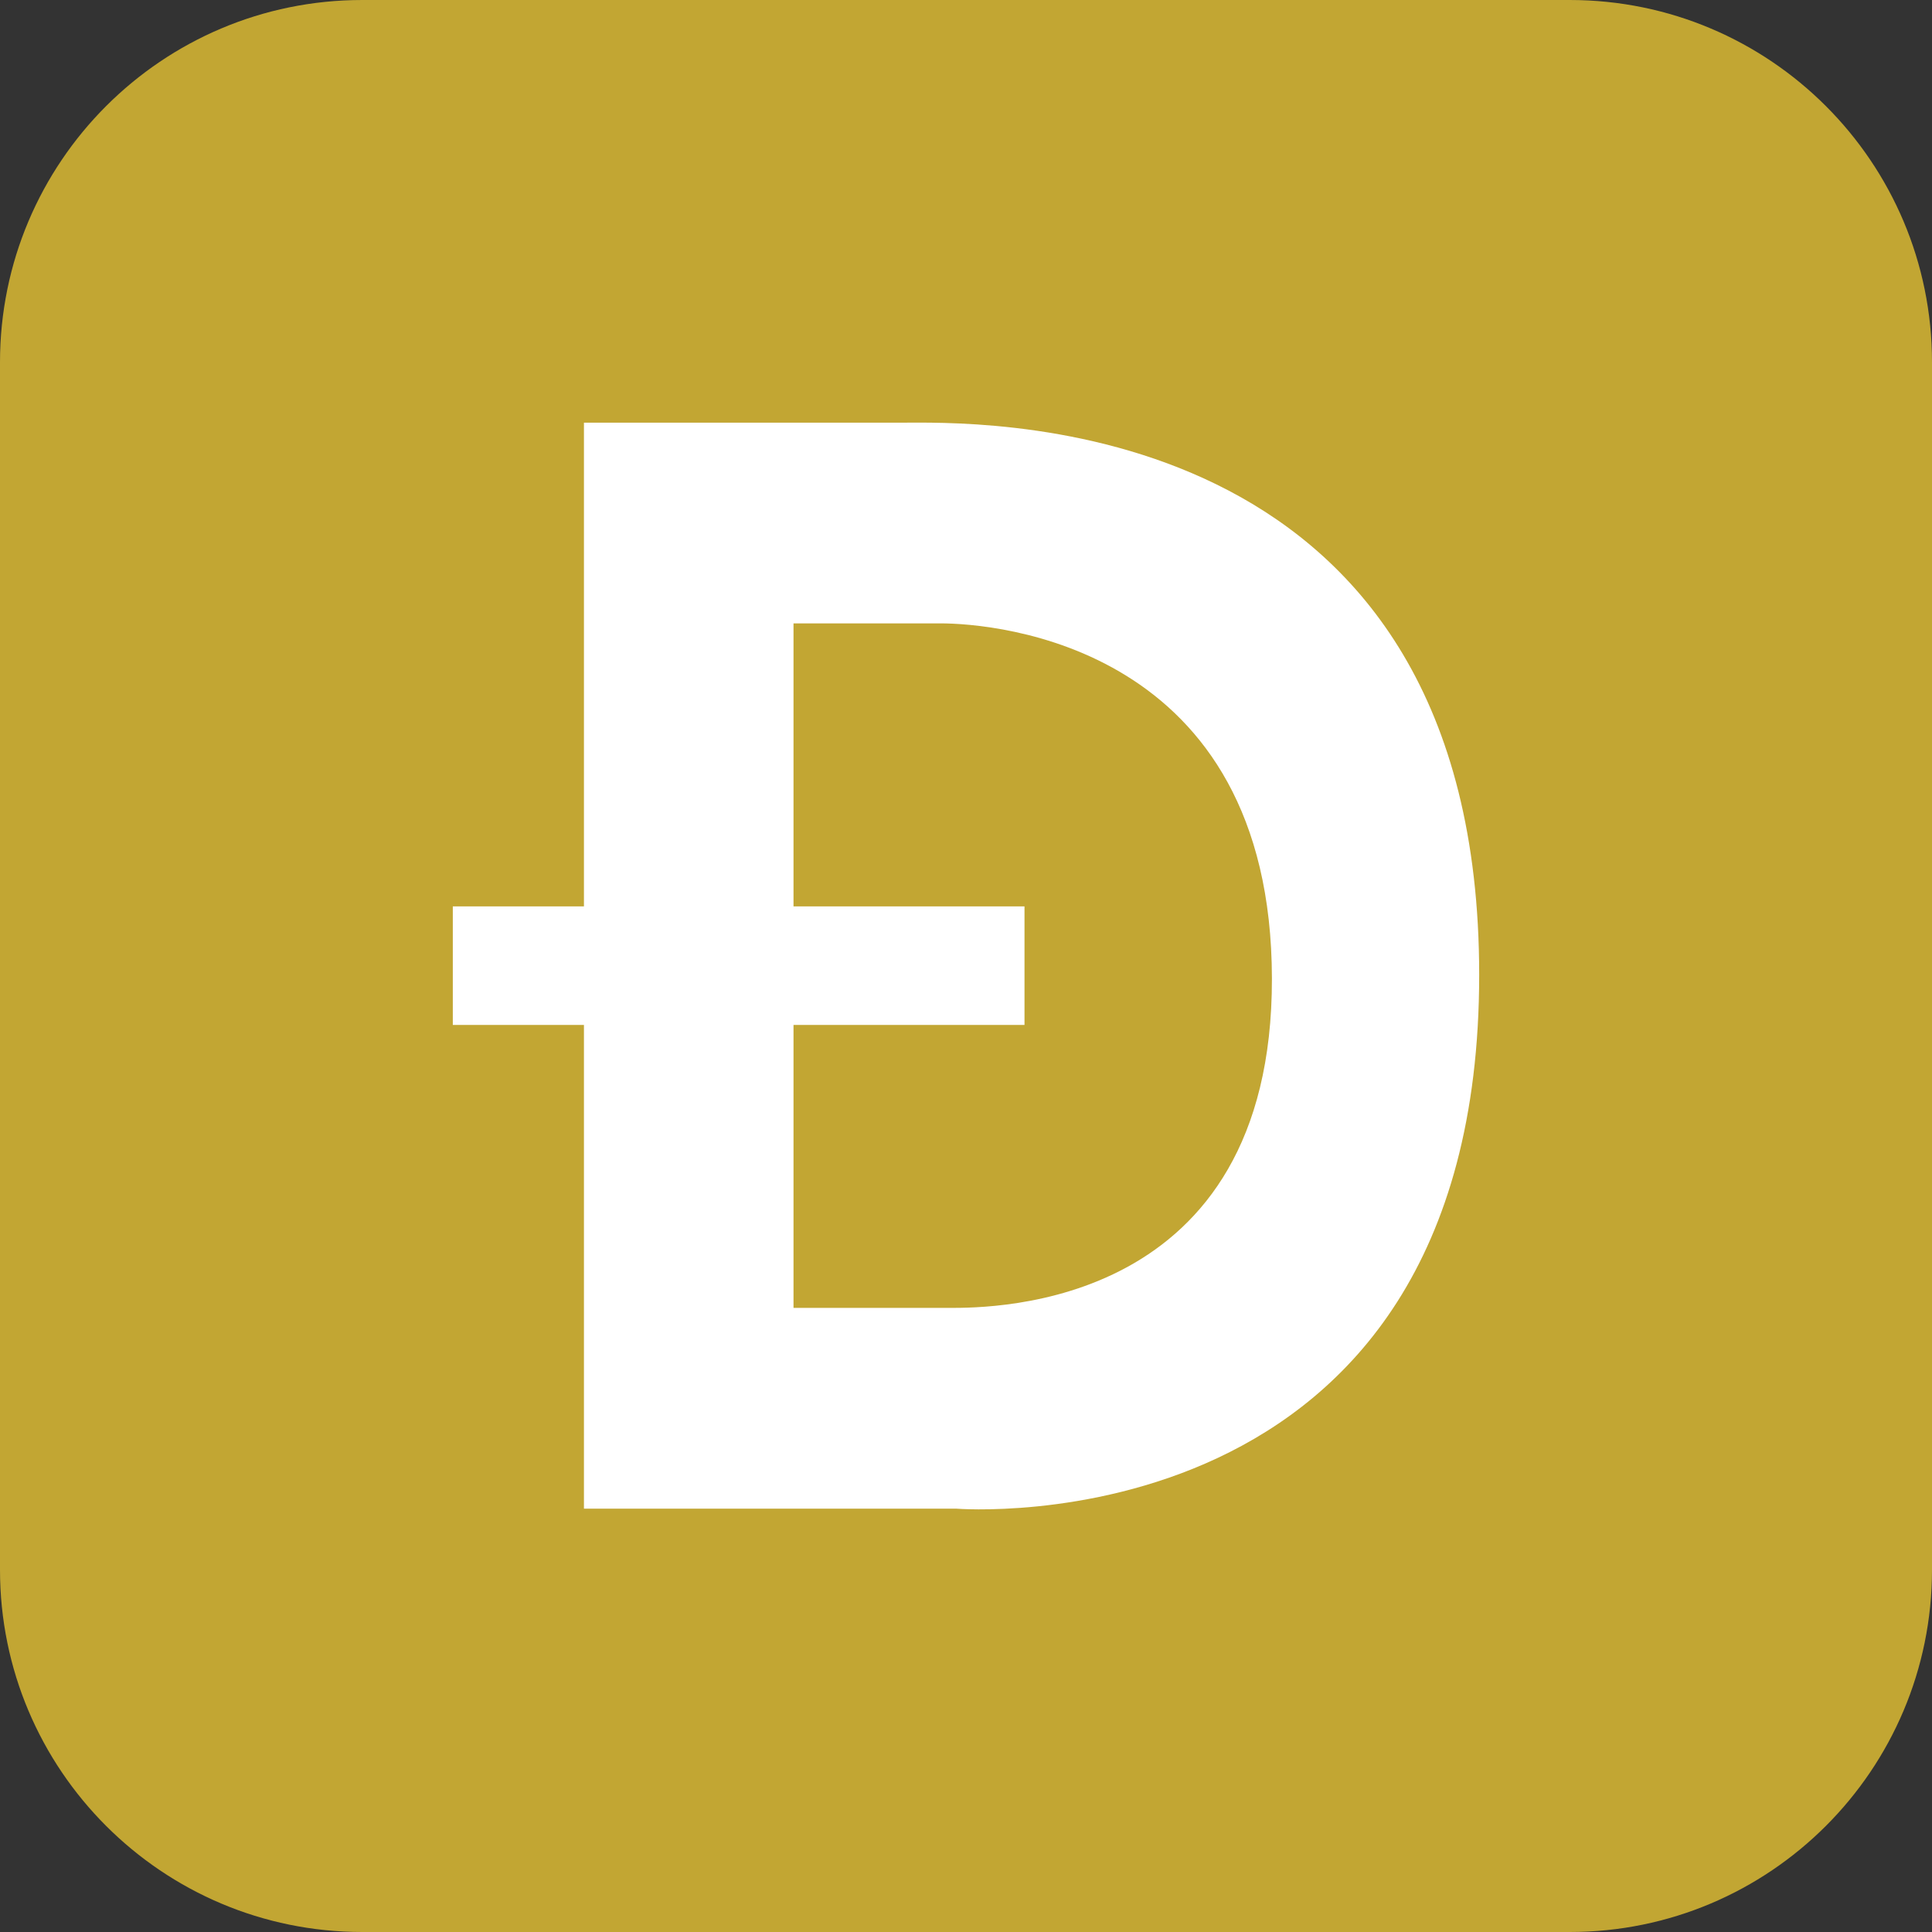
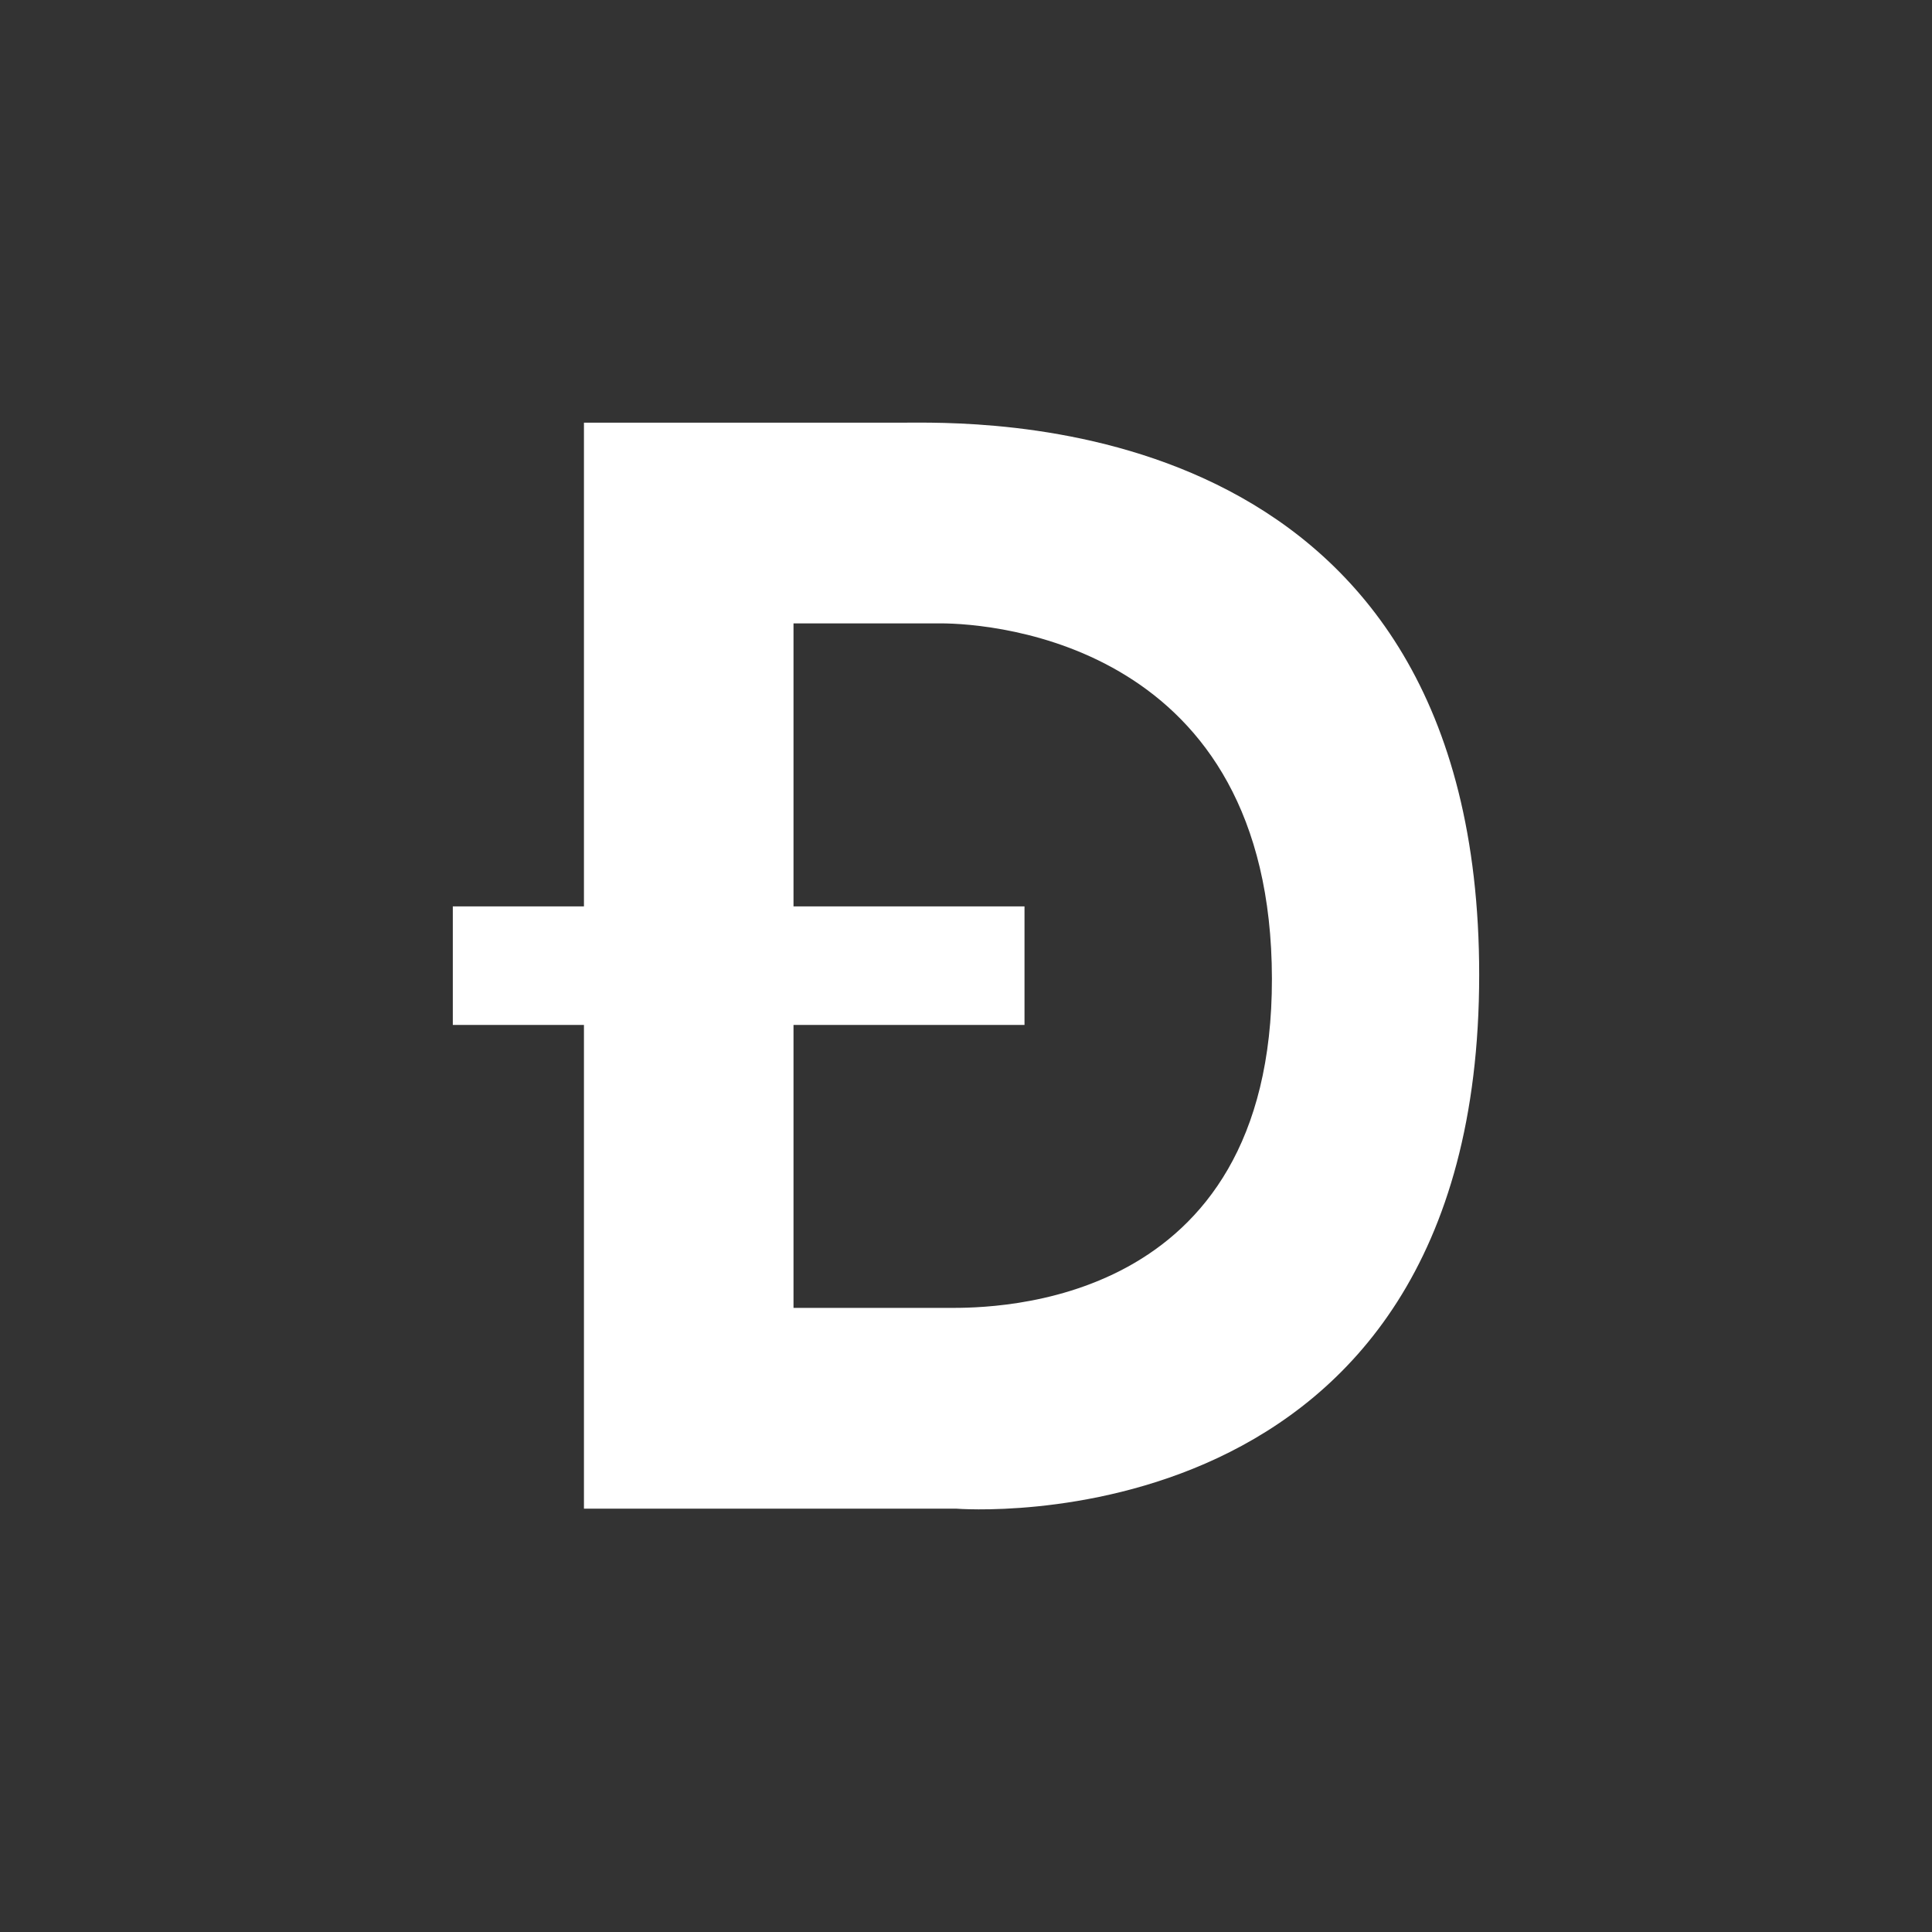
<svg xmlns="http://www.w3.org/2000/svg" width="32" height="32" viewBox="0 0 32 32" fill="none">
  <rect x="0" y="0" width="32" height="32" fill="#333333" stroke="none" />
-   <path d="M0 6C0 2.686 2.686 0 6 0H26C29.314 0 32 2.686 32 6V26C32 29.314 29.314 32 26 32H6C2.686 32 0 29.314 0 26V6Z" fill="#C2A633" />
  <path fill-rule="evenodd" clip-rule="evenodd" d="M9.672 24.988H15.835C15.835 24.988 24.5 25.698 24.5 16.145C24.5 6.962 16.587 6.994 15.058 7C15.022 7.001 14.99 7.001 14.961 7.001H9.672V15.013H7.5V16.976H9.672V24.988ZM15.575 10.325H13.143V15.013H16.969V16.976H13.143V21.663L15.719 21.663C16.461 21.664 21.074 21.67 21.067 16.209C21.059 10.683 16.484 10.325 15.575 10.325Z" fill="white" />
</svg>